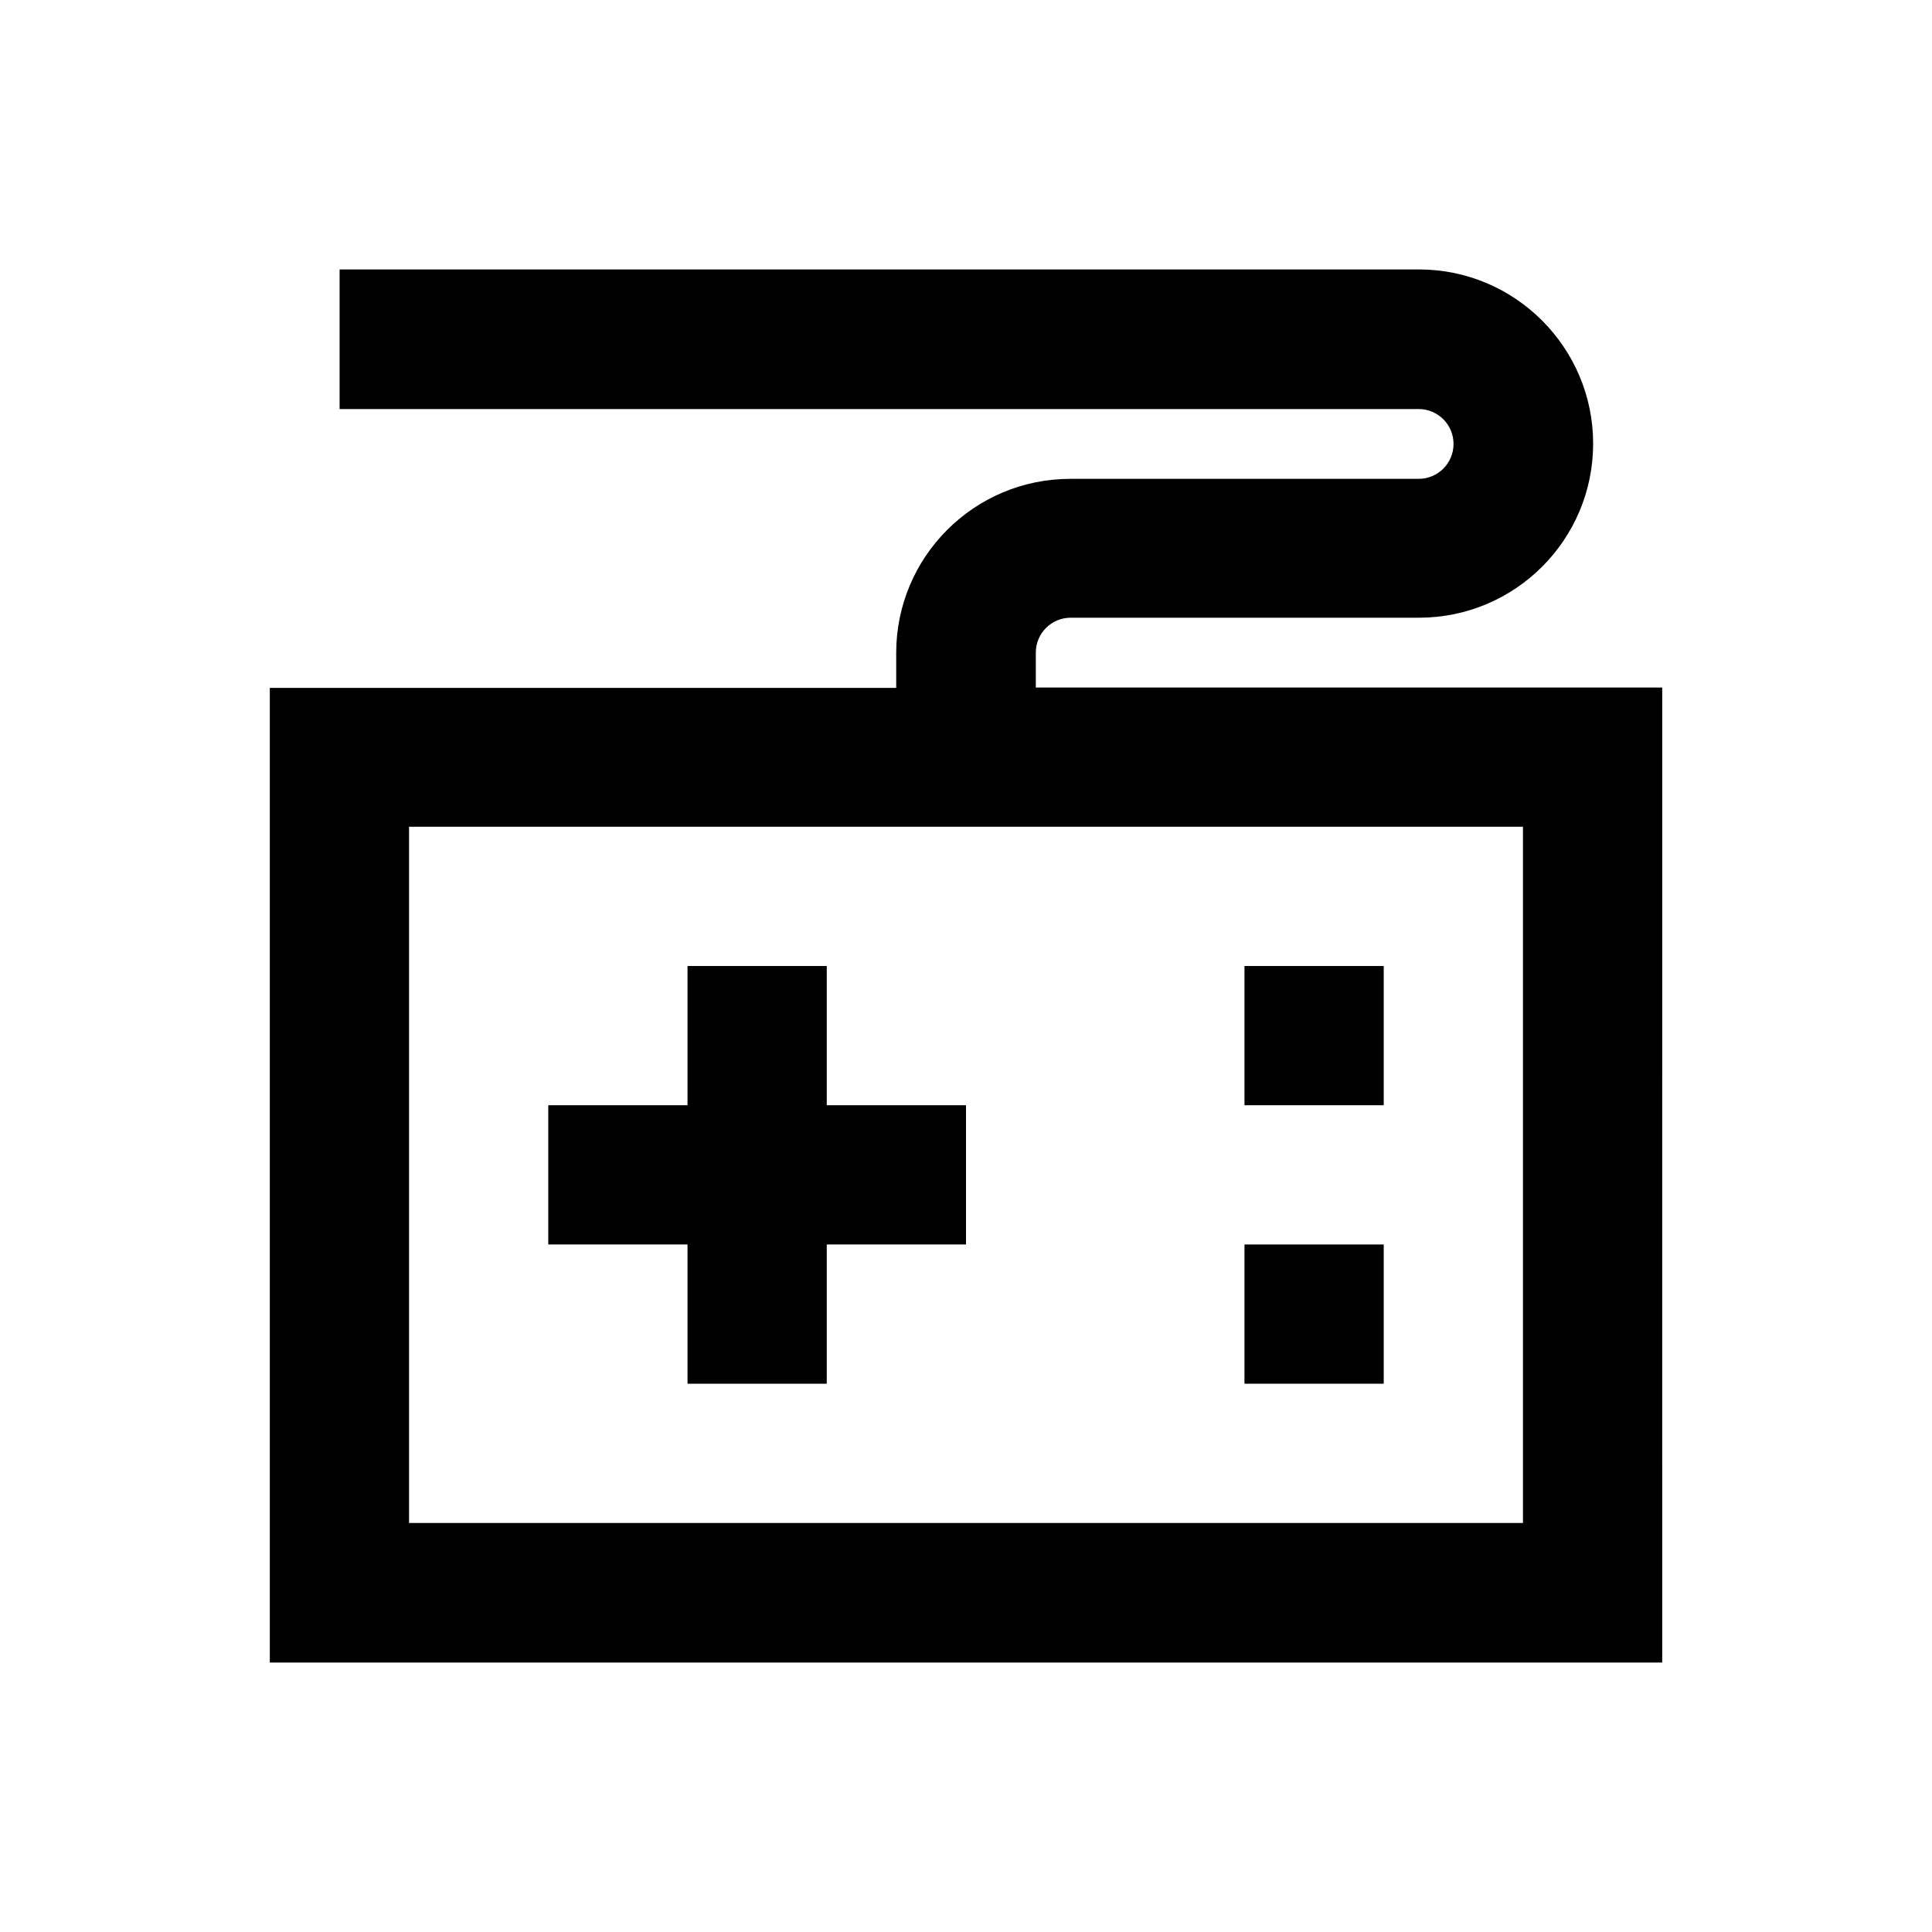
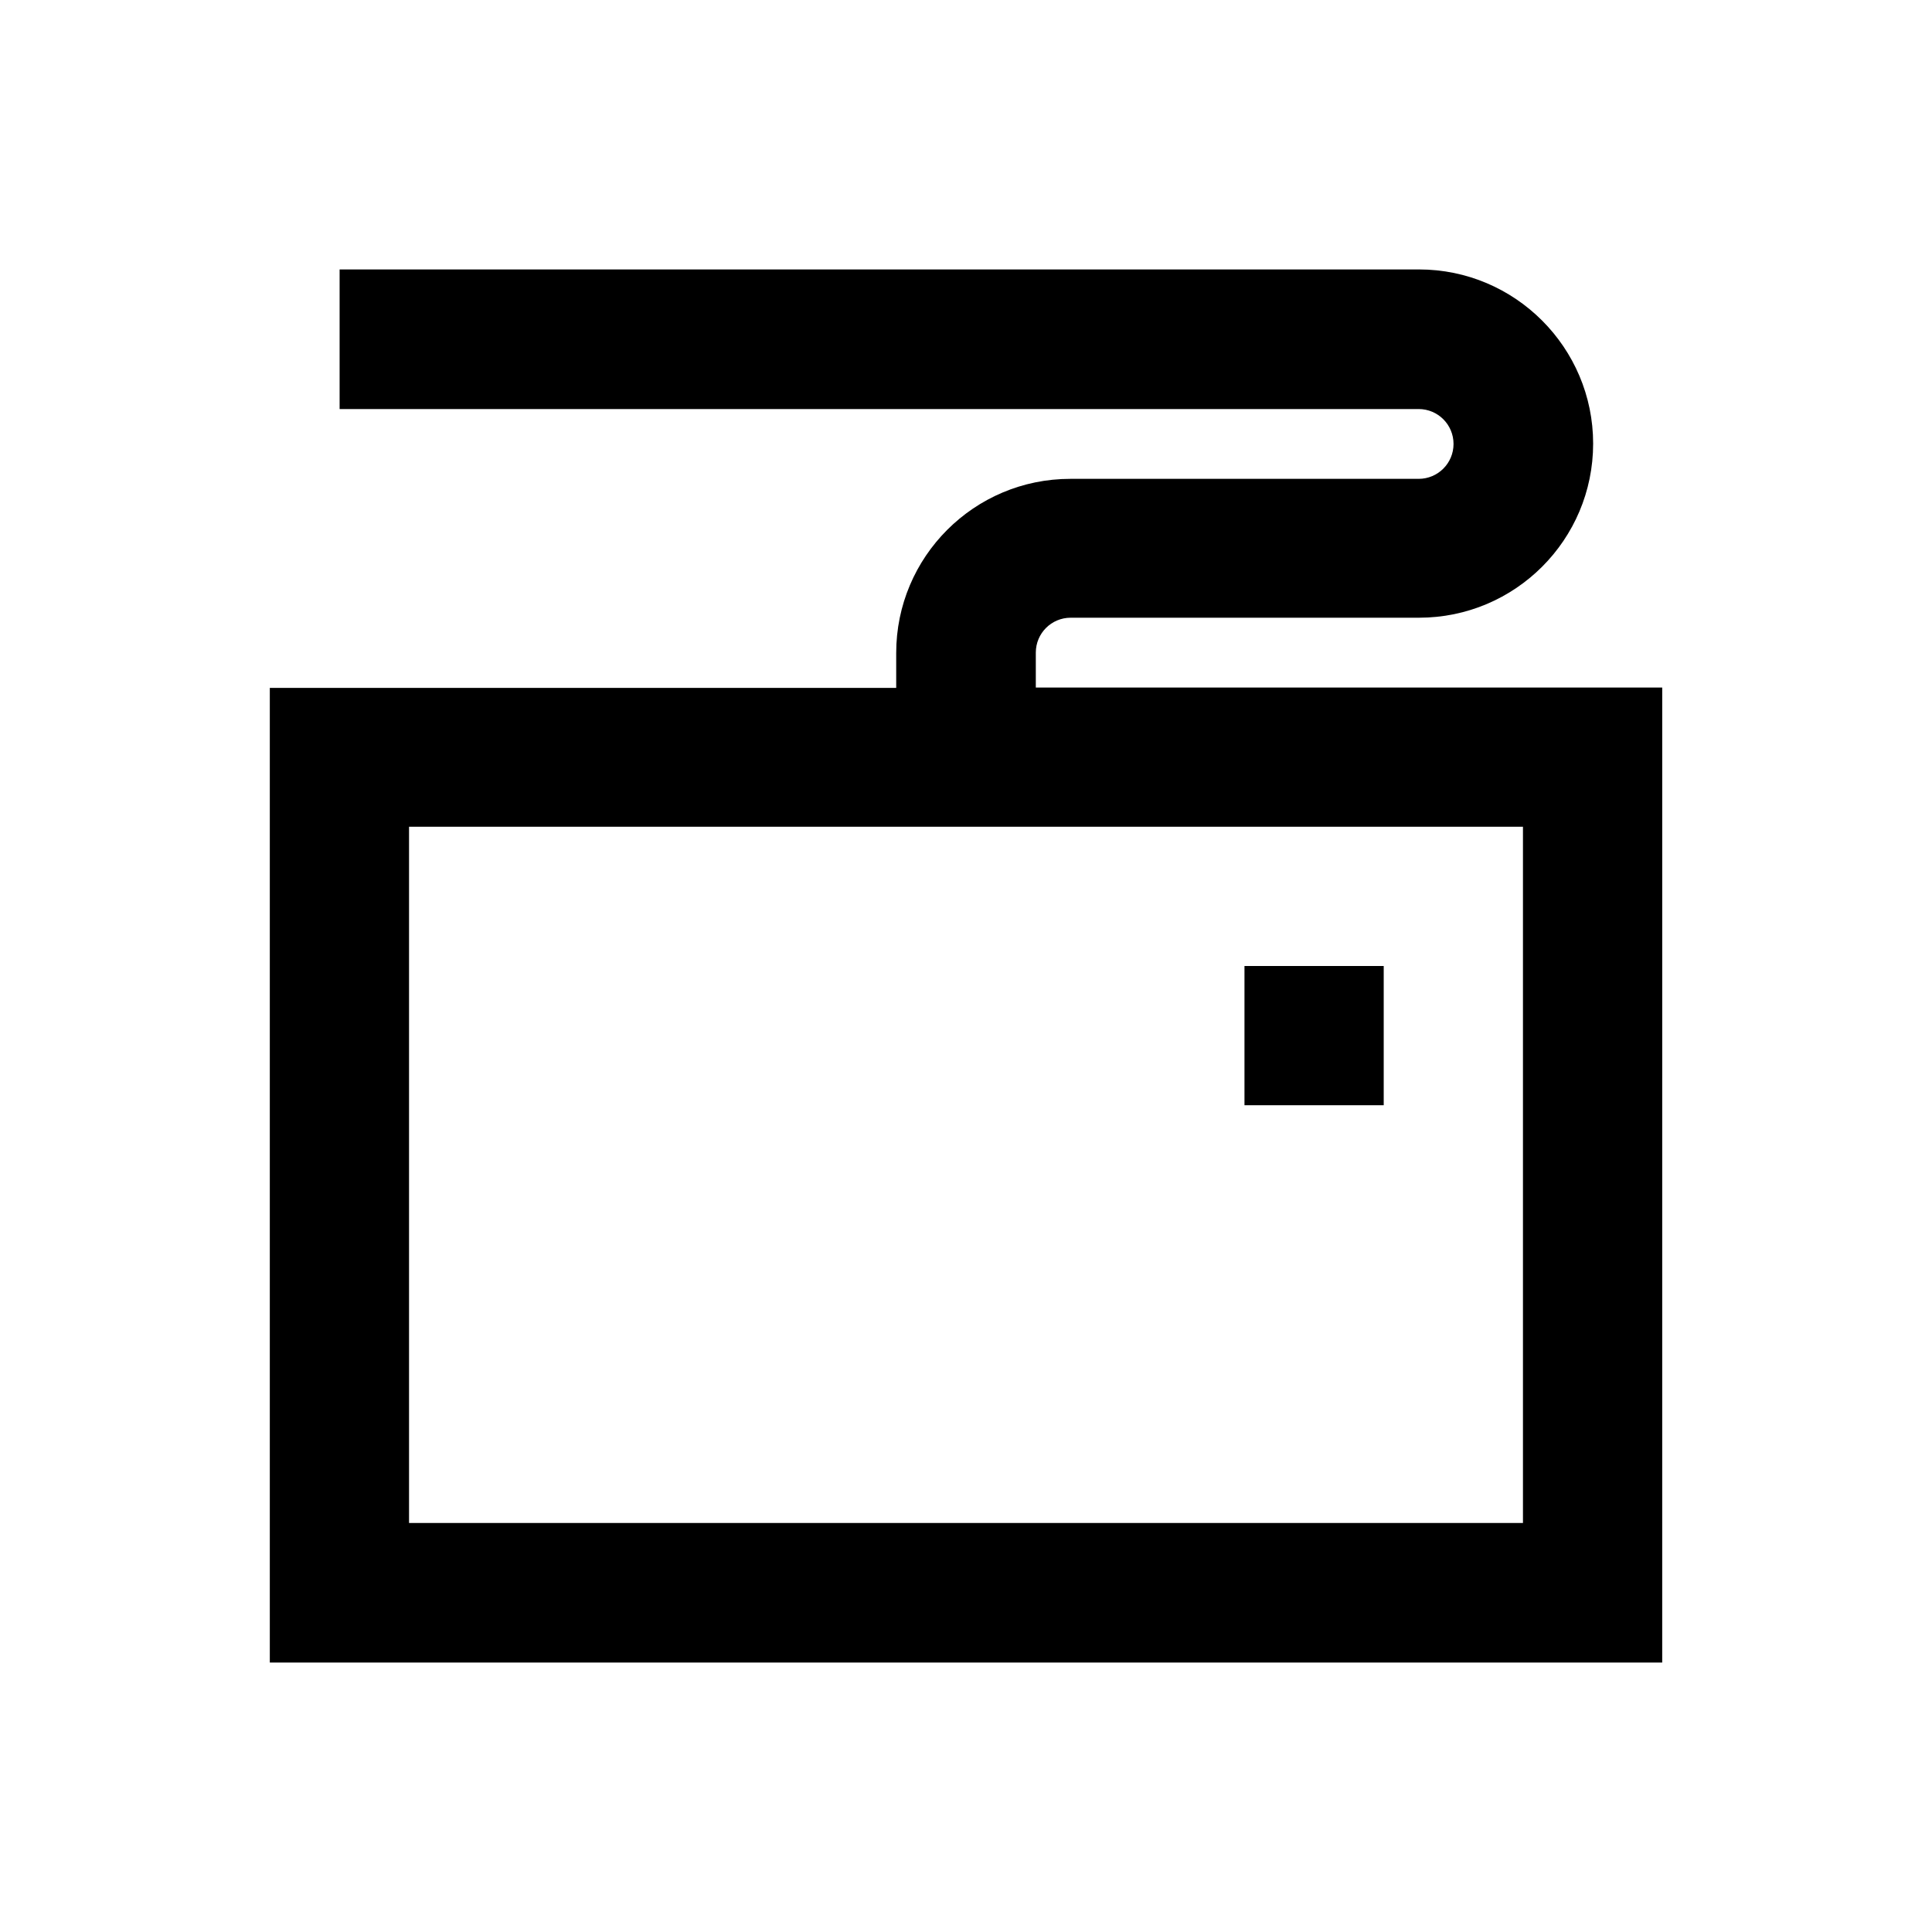
<svg xmlns="http://www.w3.org/2000/svg" fill="#000000" width="800px" height="800px" version="1.1" viewBox="144 144 512 512">
  <g>
    <path d="m418.5 326.2v-9.25c0-5.117 4.133-9.25 9.25-9.25h92.301c25.484 0 46.148-20.664 46.148-46.148 0-25.387-20.664-46.148-46.148-46.148l-286.05-0.004v37h285.95c5.117 0 9.25 4.133 9.25 9.25 0 5.117-4.133 9.25-9.25 9.25h-92.301c-25.484 0-46.148 20.664-46.148 46.148v9.25h-166v258.3h369l0.004-258.4zm129.1 221.4h-295.2v-184.5h295.2z" />
    <path d="m473.8 400h36.898v36.898h-36.898z" />
-     <path d="m473.8 473.8h36.898v36.898h-36.898z" />
-     <path d="m326.2 510.7h36.898v-36.902h36.902v-36.898h-36.902v-36.898h-36.898v36.898h-36.902v36.898h36.902z" />
  </g>
</svg>